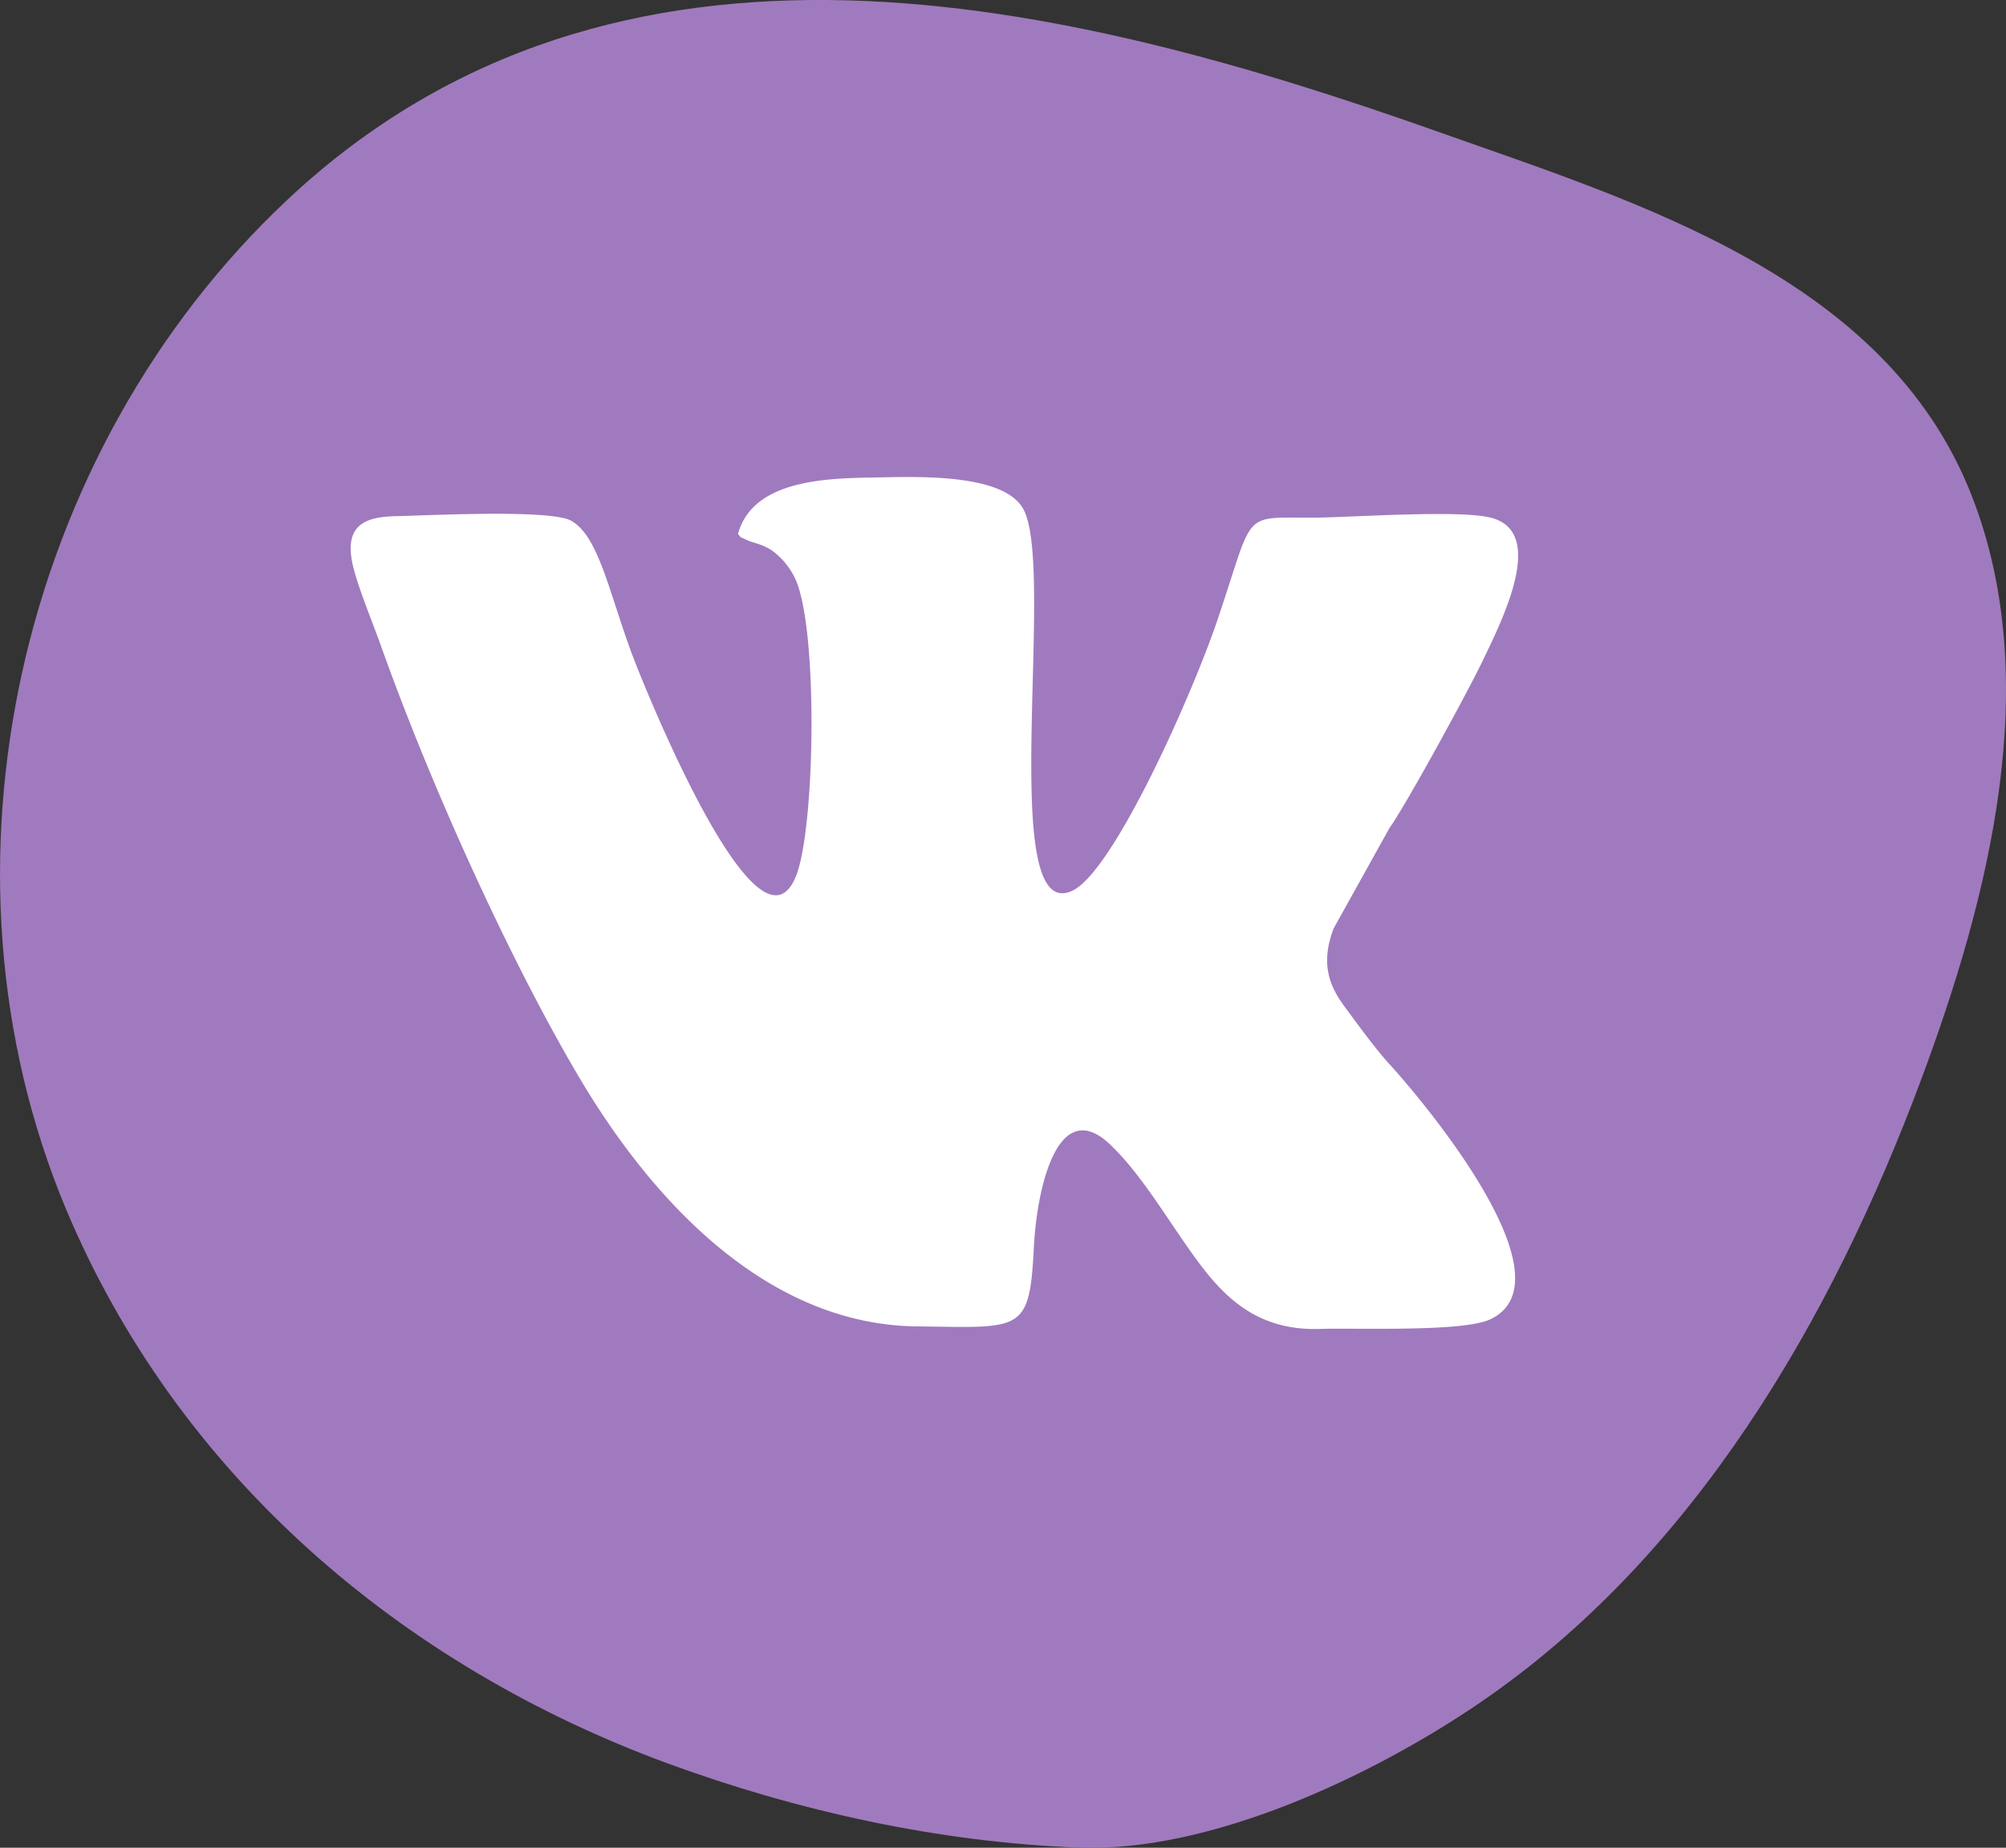
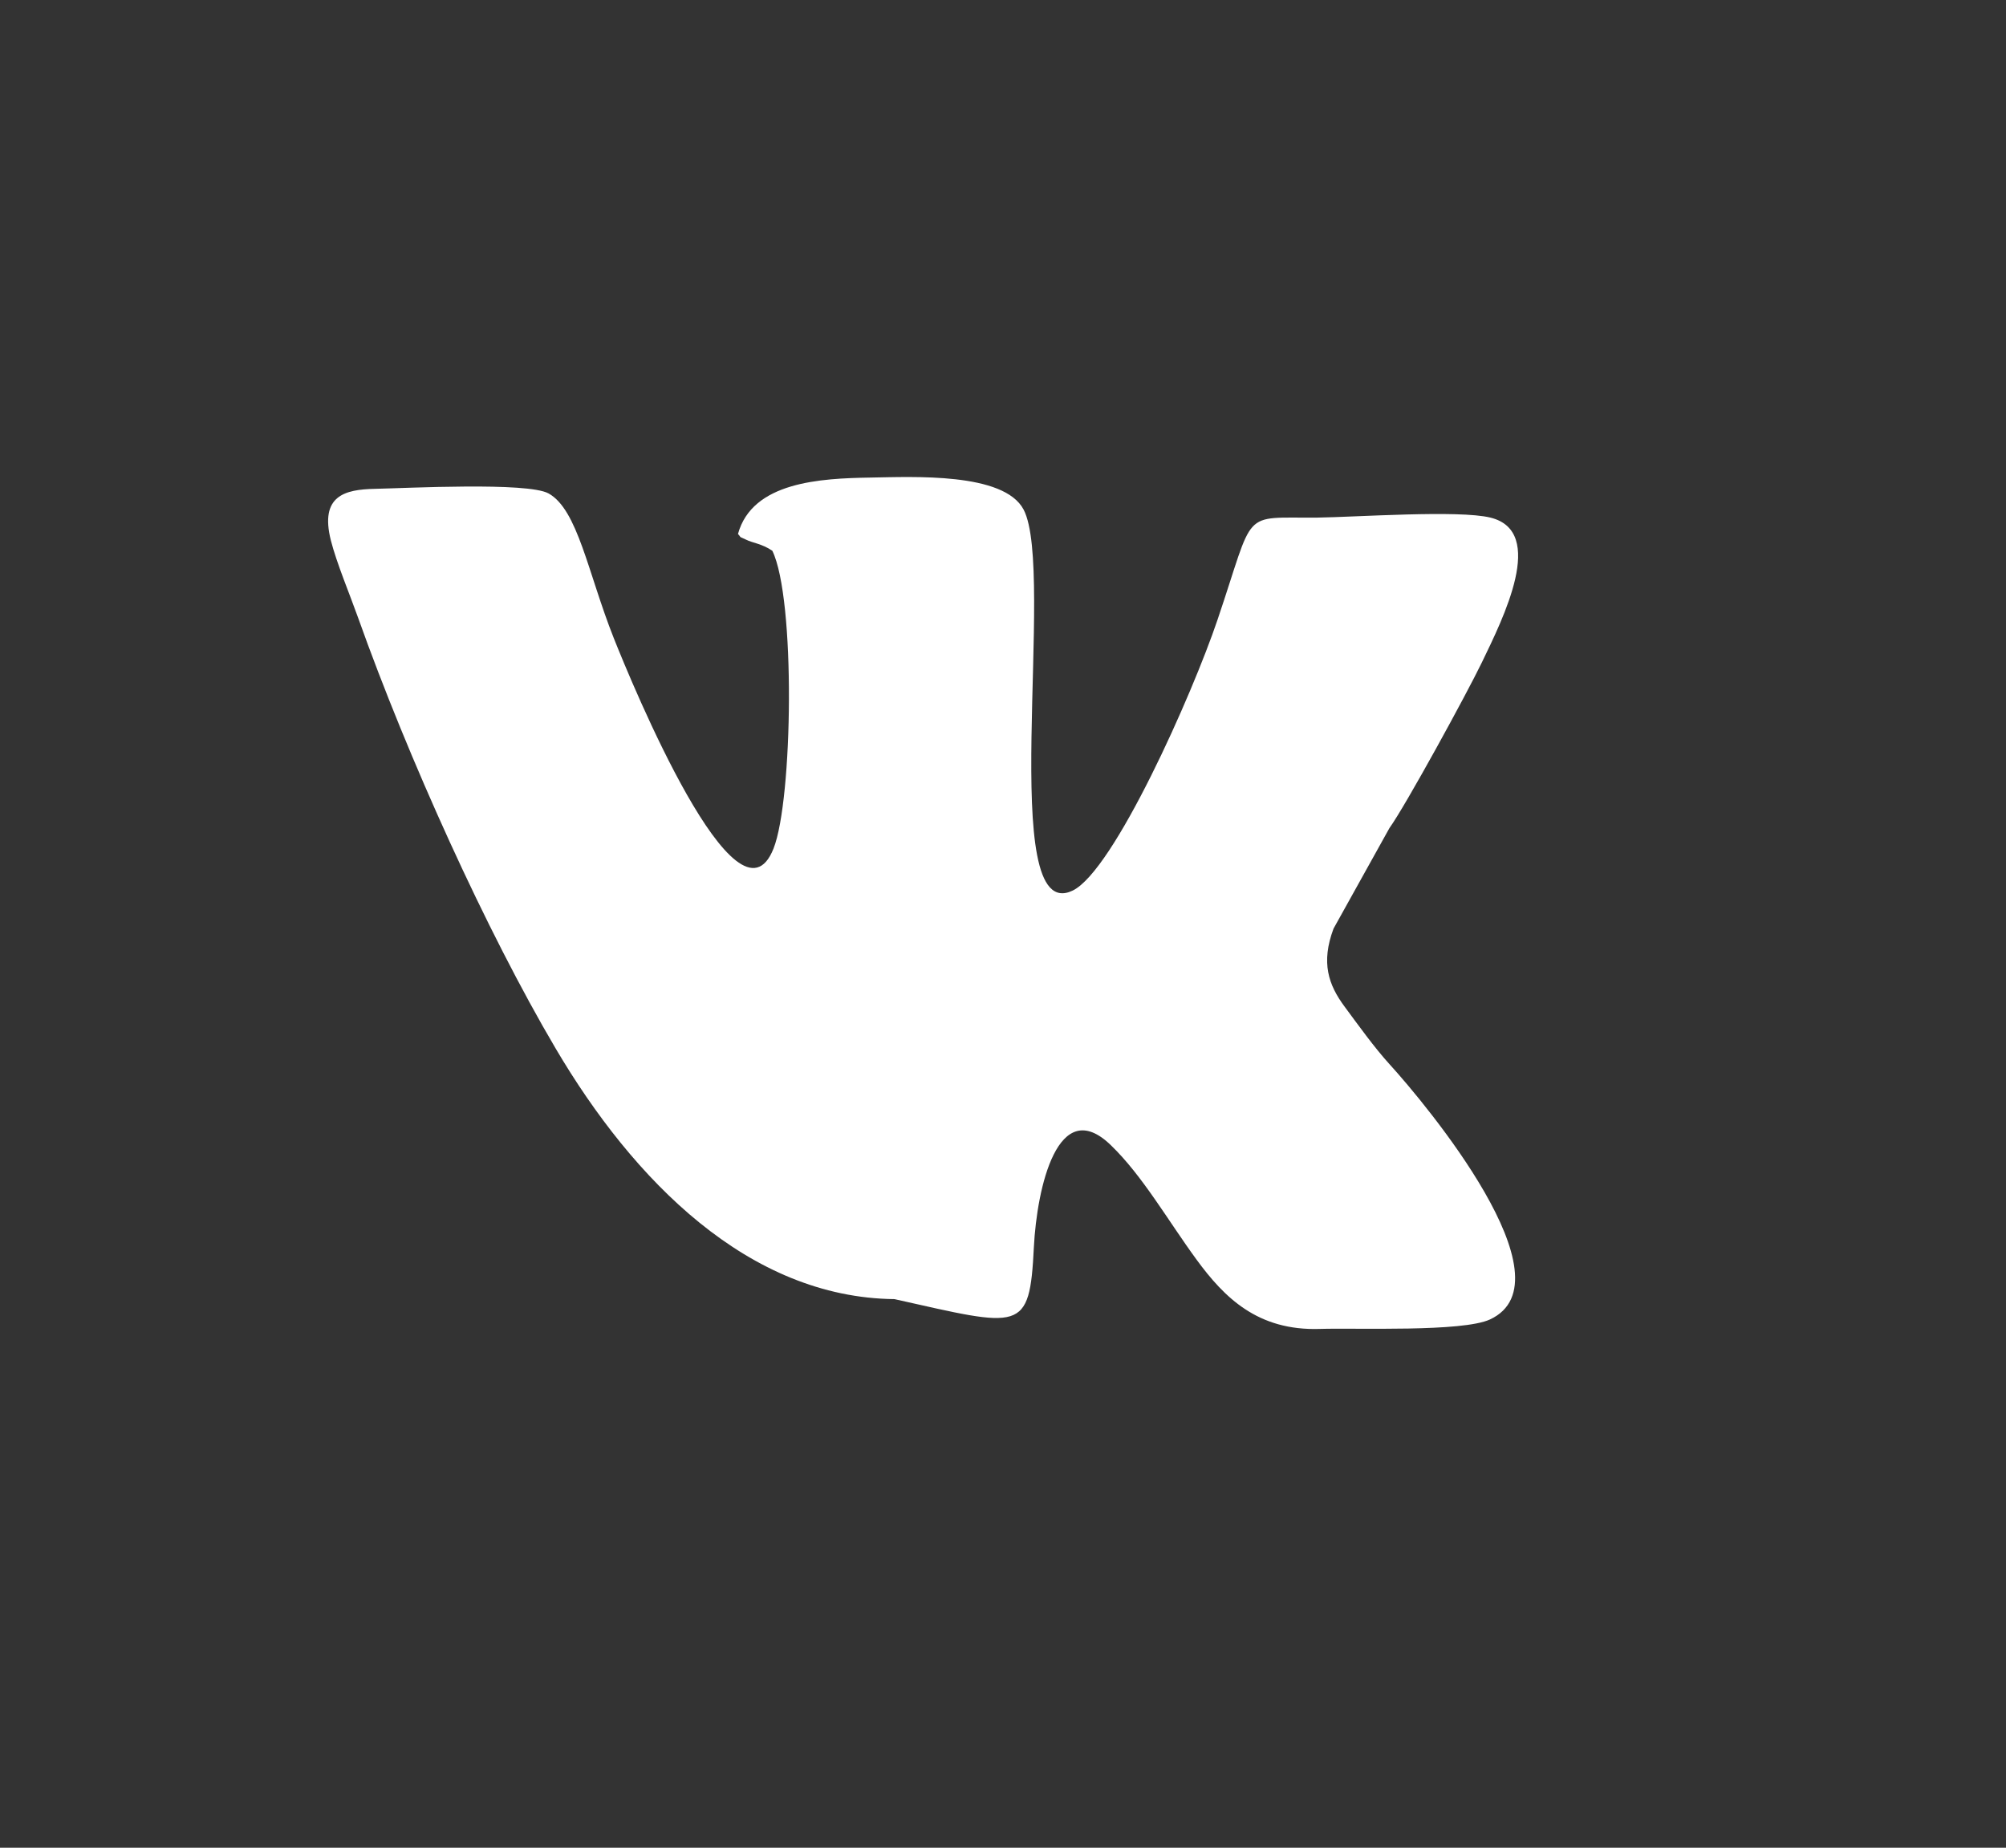
<svg xmlns="http://www.w3.org/2000/svg" id="Слой_1" data-name="Слой 1" viewBox="0 0 348.69 321.17">
  <rect x="0" y="0" width="348.69" height="321.17" fill="#333333" stroke="none" />
  <g id="_3" data-name="3">
-     <path d="M1149.25,928.64c57.31-53.7,135.39-34.67,200.45-11.57,34.49,12.23,77.25,25.14,92.16,62.84,12.8,32.45,3.07,70.15-8.7,101.74-15.57,41.75-39.5,82.94-76.74,108.33-18.74,12.78-46.83,26-69.58,25.15-24.26-.87-49.08-6.36-71.76-14.7-46.11-17-85-50-104.43-96.38C1086,1045,1102.31,972.64,1149.25,928.64Z" transform="translate(-1099.22 -893.99)" style="fill:#a07abe" />
-   </g>
-   <path d="M1278.93,1110.78c.53-10.41,4.2-26.61,13.36-17.76,5.54,5.34,9.93,13.1,14.91,19.9,4.85,6.63,10.65,12.41,21.44,12.06,6.41-.2,24.79.57,29.58-1.65,14.47-6.73-11.17-37.45-17.43-44.32-2.64-2.89-5.59-7-7.86-10.07-2.79-3.77-4.13-7.61-1.91-13.54l9.71-17.46c2.87-4,13.5-23.47,16.07-28.8,3.7-7.67,11.29-22.77,1.5-25.18-5.5-1.36-23.36-.09-30.16,0-13.39.11-10.67-1.78-17.28,17.74-4.39,13-18,43.59-25.17,47.08-13.36,6.48-2.92-55.5-8.54-66.21-3.42-6.51-19.25-5.69-26.65-5.57-8.61.14-20.5.72-23,9.8.76.84-.07.28,1.42,1,1.07.55,2.74.69,4.55,1.92a12.85,12.85,0,0,1,3.92,4.74c4.06,8.31,3.57,43.28.21,51.76-6.28,15.85-24.63-28.67-27.78-36.6-4.49-11.32-6.25-22.33-11.34-25.13-3.68-2-24.58-.91-30.21-.79-5.14.11-9.58,1.15-7.62,8.95,1,3.93,3.32,9.47,4.73,13.43,8.71,24.47,22.34,54.53,34.34,74.88,13.55,23,33.58,43.31,58.9,43.58C1276.8,1124.74,1278.18,1125.78,1278.93,1110.78Z" transform="translate(-1099.22 -893.99)" style="fill:#fff;fill-rule:evenodd" />
+     </g>
+   <path d="M1278.93,1110.78c.53-10.41,4.2-26.61,13.36-17.76,5.54,5.34,9.93,13.1,14.91,19.9,4.85,6.63,10.65,12.41,21.44,12.06,6.41-.2,24.79.57,29.58-1.65,14.47-6.73-11.17-37.45-17.43-44.32-2.64-2.89-5.59-7-7.86-10.07-2.79-3.77-4.13-7.61-1.91-13.54l9.71-17.46c2.87-4,13.5-23.47,16.07-28.8,3.7-7.67,11.29-22.77,1.5-25.18-5.5-1.36-23.36-.09-30.16,0-13.39.11-10.67-1.78-17.28,17.74-4.39,13-18,43.59-25.17,47.08-13.36,6.48-2.92-55.5-8.54-66.21-3.42-6.51-19.25-5.69-26.65-5.57-8.61.14-20.5.72-23,9.8.76.84-.07.28,1.42,1,1.07.55,2.74.69,4.55,1.92c4.06,8.31,3.57,43.28.21,51.76-6.28,15.85-24.63-28.67-27.78-36.6-4.49-11.32-6.25-22.33-11.34-25.13-3.68-2-24.58-.91-30.21-.79-5.14.11-9.58,1.15-7.62,8.95,1,3.93,3.32,9.47,4.73,13.43,8.71,24.47,22.34,54.53,34.34,74.88,13.55,23,33.58,43.31,58.9,43.58C1276.8,1124.74,1278.18,1125.78,1278.93,1110.78Z" transform="translate(-1099.22 -893.99)" style="fill:#fff;fill-rule:evenodd" />
</svg>